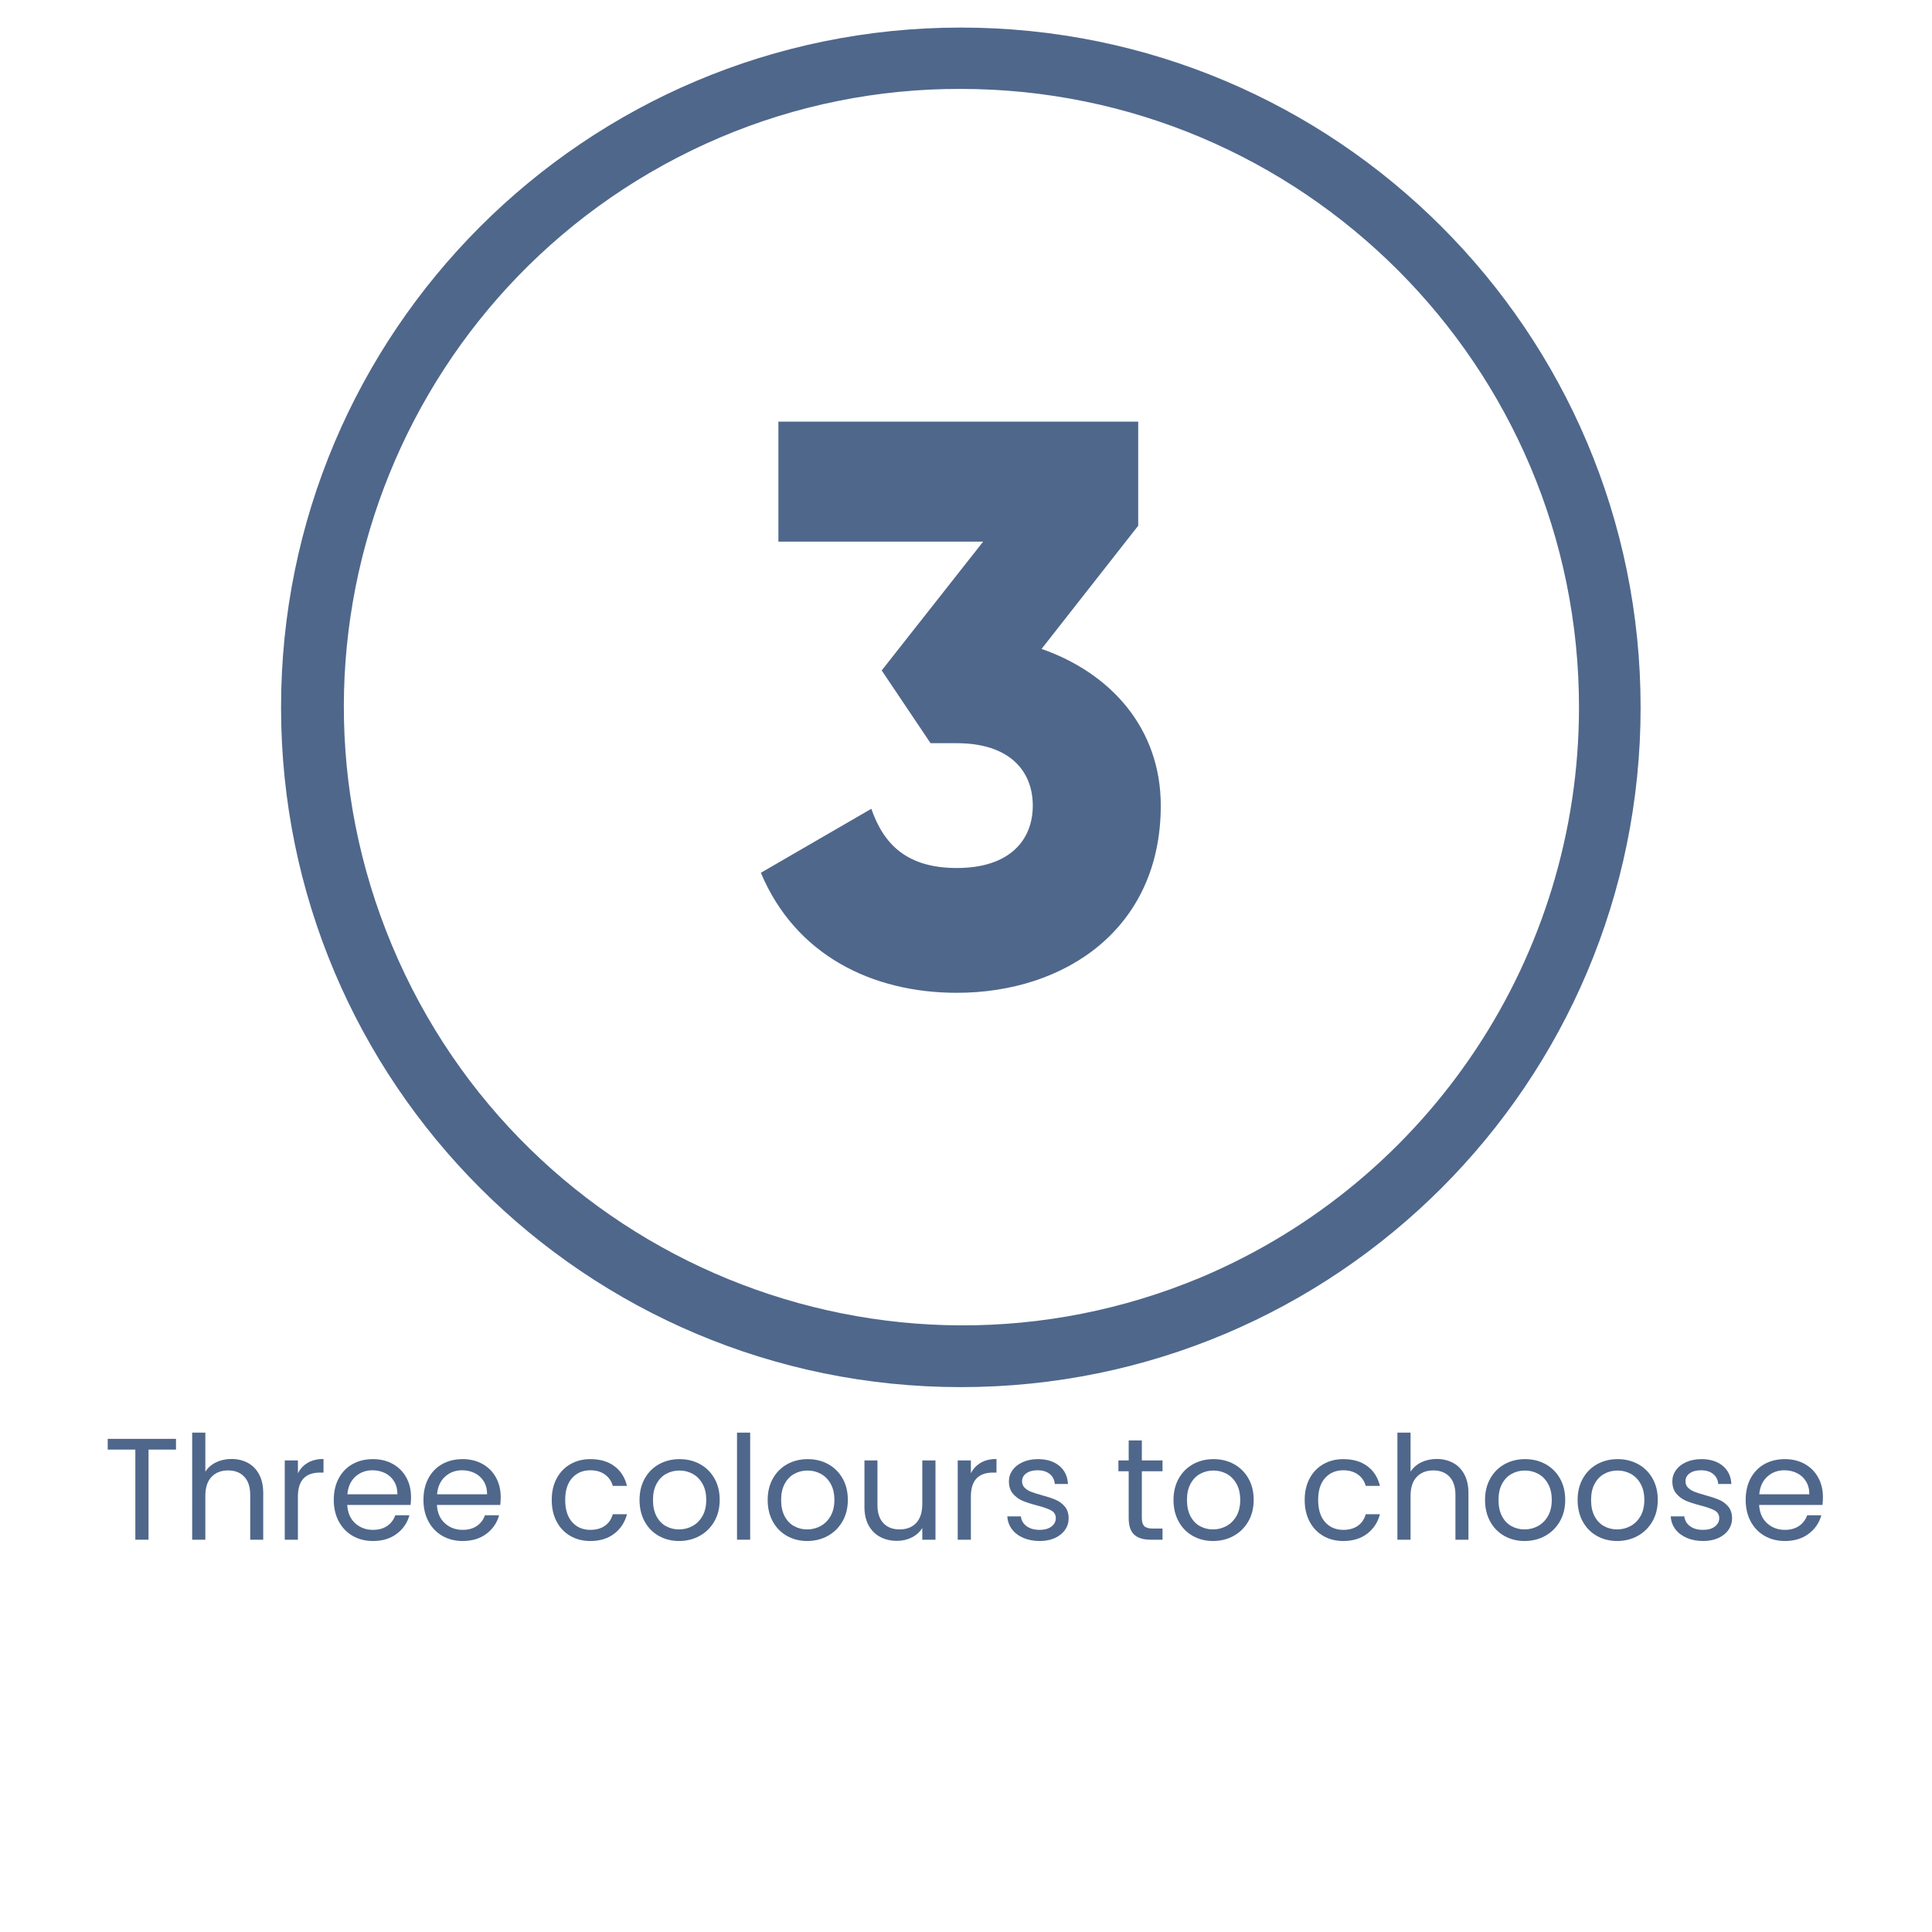
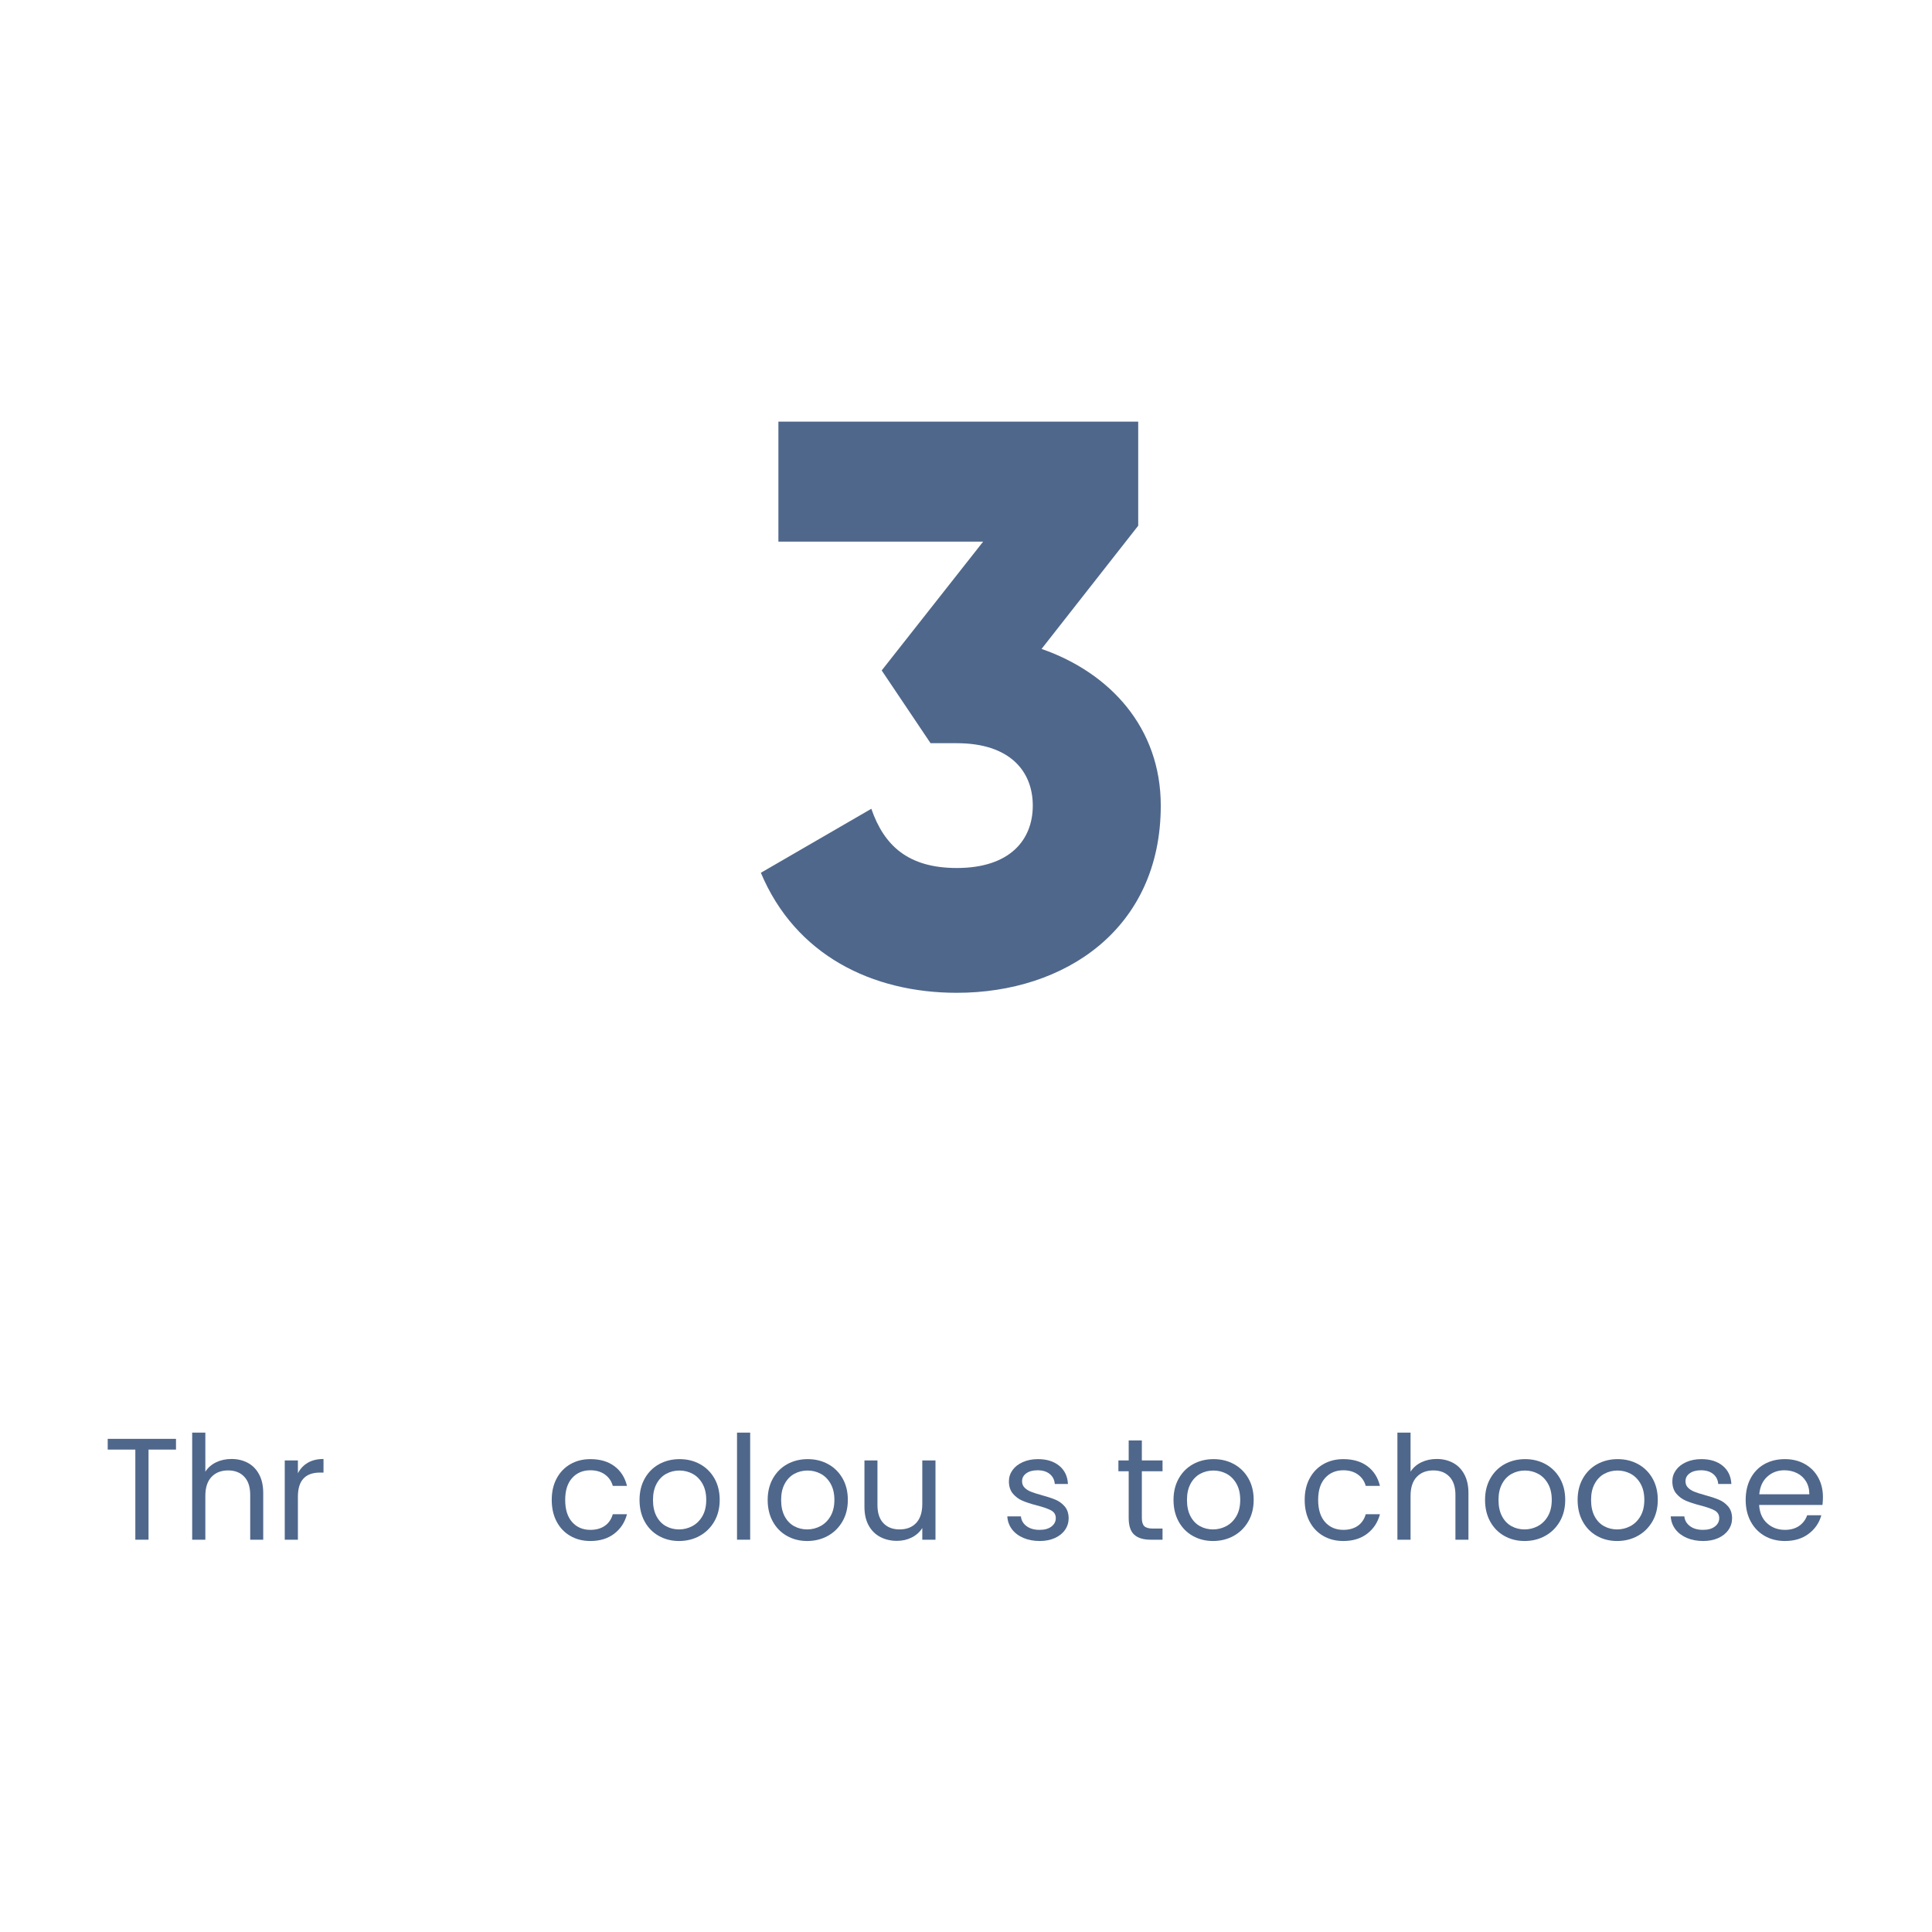
<svg xmlns="http://www.w3.org/2000/svg" version="1.2" preserveAspectRatio="xMidYMid meet" height="1080" viewBox="0 0 810 810" zoomAndPan="magnify" width="1080">
  <defs>
    <clipPath id="fd7d878c42">
-       <path d="M 117.832 11.559 L 687.832 11.559 L 687.832 581.559 L 117.832 581.559 Z M 117.832 11.559" />
-     </clipPath>
+       </clipPath>
  </defs>
  <g id="07ff6137fa">
    <g clip-path="url(#fd7d878c42)" clip-rule="nonzero">
      <path d="M 402.832 37.277 C 546.109 37.387 662.113 153.613 662.004 296.781 C 661.891 400.875 599.66 494.836 503.695 535.469 C 371.66 590.801 219.695 528.566 164.367 396.422 C 109.258 264.832 170.711 113.535 301.855 57.648 C 333.809 44.066 368.207 37.164 402.832 37.277 M 402.832 11.559 C 245.414 11.559 117.832 139.141 117.832 296.559 C 117.832 453.977 245.414 581.559 402.832 581.559 C 560.25 581.559 687.832 453.977 687.832 296.559 C 687.832 139.141 560.25 11.559 402.832 11.559 Z M 402.832 11.559" style="stroke:none;fill-rule:nonzero;fill:#4f678b;fill-opacity:1;" />
    </g>
    <path d="M 486.66 337.75 C 486.66 389.406 446.473 416.238 401.16 416.238 C 365.648 416.238 333.473 400.43 319 365.918 L 365.312 339.086 C 370.656 354.562 380.789 363.914 401.16 363.914 C 423.316 363.914 433 352.223 433 337.75 C 433 323.277 423.316 311.59 401.16 311.59 L 390.141 311.59 L 369.656 281.086 L 412.184 227.09 L 326.348 227.09 L 326.348 176.77 L 477.199 176.77 L 477.199 220.41 L 436.676 272.066 C 465.508 282.086 486.66 305.242 486.66 337.75 Z M 486.66 337.75" style="stroke:none;fill-rule:nonzero;fill:#4f678b;fill-opacity:1;" />
    <g style="fill:#4f678b;fill-opacity:1;">
      <g transform="translate(43.098, 645.527)">
        <path d="M 30.688 -42.281 L 30.688 -37.781 L 19.172 -37.781 L 19.172 0 L 13.641 0 L 13.641 -37.781 L 2.062 -37.781 L 2.062 -42.281 Z M 30.688 -42.281" style="stroke:none" />
      </g>
    </g>
    <g style="fill:#4f678b;fill-opacity:1;">
      <g transform="translate(75.903, 645.527)">
        <path d="M 21.172 -33.844 C 23.68 -33.844 25.945 -33.305 27.969 -32.234 C 29.988 -31.16 31.57 -29.551 32.719 -27.406 C 33.875 -25.27 34.453 -22.664 34.453 -19.594 L 34.453 0 L 29 0 L 29 -18.797 C 29 -22.117 28.164 -24.656 26.5 -26.406 C 24.844 -28.164 22.582 -29.047 19.719 -29.047 C 16.801 -29.047 14.484 -28.133 12.766 -26.312 C 11.047 -24.5 10.188 -21.852 10.188 -18.375 L 10.188 0 L 4.672 0 L 4.672 -44.891 L 10.188 -44.891 L 10.188 -28.516 C 11.281 -30.211 12.785 -31.523 14.703 -32.453 C 16.629 -33.379 18.785 -33.844 21.172 -33.844 Z M 21.172 -33.844" style="stroke:none" />
      </g>
    </g>
    <g style="fill:#4f678b;fill-opacity:1;">
      <g transform="translate(114.711, 645.527)">
        <path d="M 10.188 -27.844 C 11.156 -29.738 12.539 -31.211 14.344 -32.266 C 16.145 -33.316 18.336 -33.844 20.922 -33.844 L 20.922 -28.141 L 19.469 -28.141 C 13.281 -28.141 10.188 -24.785 10.188 -18.078 L 10.188 0 L 4.672 0 L 4.672 -33.234 L 10.188 -33.234 Z M 10.188 -27.844" style="stroke:none" />
      </g>
    </g>
    <g style="fill:#4f678b;fill-opacity:1;">
      <g transform="translate(137.329, 645.527)">
-         <path d="M 35 -17.891 C 35 -16.836 34.938 -15.727 34.812 -14.562 L 8.25 -14.562 C 8.445 -11.281 9.566 -8.719 11.609 -6.875 C 13.648 -5.039 16.129 -4.125 19.047 -4.125 C 21.43 -4.125 23.422 -4.676 25.016 -5.781 C 26.617 -6.895 27.742 -8.383 28.391 -10.25 L 34.328 -10.25 C 33.441 -7.051 31.66 -4.453 28.984 -2.453 C 26.316 -0.453 23.004 0.547 19.047 0.547 C 15.891 0.547 13.066 -0.16 10.578 -1.578 C 8.098 -2.992 6.148 -5.004 4.734 -7.609 C 3.316 -10.223 2.609 -13.25 2.609 -16.688 C 2.609 -20.125 3.297 -23.133 4.672 -25.719 C 6.047 -28.301 7.973 -30.289 10.453 -31.688 C 12.941 -33.082 15.805 -33.781 19.047 -33.781 C 22.203 -33.781 24.992 -33.094 27.422 -31.719 C 29.848 -30.344 31.719 -28.453 33.031 -26.047 C 34.344 -23.641 35 -20.922 35 -17.891 Z M 29.297 -19.047 C 29.297 -21.148 28.828 -22.957 27.891 -24.469 C 26.961 -25.988 25.703 -27.141 24.109 -27.922 C 22.516 -28.711 20.742 -29.109 18.797 -29.109 C 16.016 -29.109 13.641 -28.219 11.672 -26.438 C 9.711 -24.664 8.594 -22.203 8.312 -19.047 Z M 29.297 -19.047" style="stroke:none" />
-       </g>
+         </g>
    </g>
    <g style="fill:#4f678b;fill-opacity:1;">
      <g transform="translate(174.924, 645.527)">
-         <path d="M 35 -17.891 C 35 -16.836 34.938 -15.727 34.812 -14.562 L 8.25 -14.562 C 8.445 -11.281 9.566 -8.719 11.609 -6.875 C 13.648 -5.039 16.129 -4.125 19.047 -4.125 C 21.43 -4.125 23.422 -4.676 25.016 -5.781 C 26.617 -6.895 27.742 -8.383 28.391 -10.25 L 34.328 -10.25 C 33.441 -7.051 31.66 -4.453 28.984 -2.453 C 26.316 -0.453 23.004 0.547 19.047 0.547 C 15.891 0.547 13.066 -0.16 10.578 -1.578 C 8.098 -2.992 6.148 -5.004 4.734 -7.609 C 3.316 -10.223 2.609 -13.25 2.609 -16.688 C 2.609 -20.125 3.297 -23.133 4.672 -25.719 C 6.047 -28.301 7.973 -30.289 10.453 -31.688 C 12.941 -33.082 15.805 -33.781 19.047 -33.781 C 22.203 -33.781 24.992 -33.094 27.422 -31.719 C 29.848 -30.344 31.719 -28.453 33.031 -26.047 C 34.344 -23.641 35 -20.922 35 -17.891 Z M 29.297 -19.047 C 29.297 -21.148 28.828 -22.957 27.891 -24.469 C 26.961 -25.988 25.703 -27.141 24.109 -27.922 C 22.516 -28.711 20.742 -29.109 18.797 -29.109 C 16.016 -29.109 13.641 -28.219 11.672 -26.438 C 9.711 -24.664 8.594 -22.203 8.312 -19.047 Z M 29.297 -19.047" style="stroke:none" />
-       </g>
+         </g>
    </g>
    <g style="fill:#4f678b;fill-opacity:1;">
      <g transform="translate(212.52, 645.527)">
        <path d="" style="stroke:none" />
      </g>
    </g>
    <g style="fill:#4f678b;fill-opacity:1;">
      <g transform="translate(228.71, 645.527)">
        <path d="M 2.609 -16.688 C 2.609 -20.125 3.297 -23.125 4.672 -25.688 C 6.047 -28.258 7.957 -30.25 10.406 -31.656 C 12.852 -33.07 15.648 -33.781 18.797 -33.781 C 22.891 -33.781 26.258 -32.789 28.906 -30.812 C 31.551 -28.832 33.301 -26.082 34.156 -22.562 L 28.203 -22.562 C 27.641 -24.582 26.535 -26.176 24.891 -27.344 C 23.254 -28.52 21.223 -29.109 18.797 -29.109 C 15.648 -29.109 13.102 -28.023 11.156 -25.859 C 9.219 -23.703 8.25 -20.645 8.25 -16.688 C 8.25 -12.676 9.219 -9.578 11.156 -7.391 C 13.102 -5.211 15.648 -4.125 18.797 -4.125 C 21.223 -4.125 23.242 -4.688 24.859 -5.812 C 26.484 -6.945 27.598 -8.566 28.203 -10.672 L 34.156 -10.672 C 33.258 -7.273 31.477 -4.555 28.812 -2.516 C 26.145 -0.473 22.805 0.547 18.797 0.547 C 15.648 0.547 12.852 -0.16 10.406 -1.578 C 7.957 -2.992 6.047 -4.992 4.672 -7.578 C 3.297 -10.172 2.609 -13.207 2.609 -16.688 Z M 2.609 -16.688" style="stroke:none" />
      </g>
    </g>
    <g style="fill:#4f678b;fill-opacity:1;">
      <g transform="translate(265.517, 645.527)">
        <path d="M 19.172 0.547 C 16.055 0.547 13.234 -0.16 10.703 -1.578 C 8.18 -2.992 6.203 -5.004 4.766 -7.609 C 3.328 -10.223 2.609 -13.25 2.609 -16.688 C 2.609 -20.082 3.344 -23.082 4.812 -25.688 C 6.289 -28.289 8.301 -30.289 10.844 -31.688 C 13.395 -33.082 16.25 -33.781 19.406 -33.781 C 22.562 -33.781 25.41 -33.082 27.953 -31.688 C 30.504 -30.289 32.52 -28.301 34 -25.719 C 35.477 -23.133 36.219 -20.125 36.219 -16.688 C 36.219 -13.25 35.457 -10.223 33.938 -7.609 C 32.414 -5.004 30.363 -2.992 27.781 -1.578 C 25.195 -0.16 22.328 0.547 19.172 0.547 Z M 19.172 -4.312 C 21.148 -4.312 23.008 -4.773 24.75 -5.703 C 26.488 -6.629 27.895 -8.02 28.969 -9.875 C 30.039 -11.738 30.578 -14.008 30.578 -16.688 C 30.578 -19.352 30.051 -21.613 29 -23.469 C 27.945 -25.332 26.57 -26.719 24.875 -27.625 C 23.176 -28.539 21.332 -29 19.344 -29 C 17.32 -29 15.473 -28.539 13.797 -27.625 C 12.117 -26.719 10.773 -25.332 9.766 -23.469 C 8.754 -21.613 8.25 -19.352 8.25 -16.688 C 8.25 -13.969 8.742 -11.676 9.734 -9.812 C 10.723 -7.957 12.047 -6.578 13.703 -5.672 C 15.359 -4.766 17.18 -4.312 19.172 -4.312 Z M 19.172 -4.312" style="stroke:none" />
      </g>
    </g>
    <g style="fill:#4f678b;fill-opacity:1;">
      <g transform="translate(304.325, 645.527)">
        <path d="M 10.188 -44.891 L 10.188 0 L 4.672 0 L 4.672 -44.891 Z M 10.188 -44.891" style="stroke:none" />
      </g>
    </g>
    <g style="fill:#4f678b;fill-opacity:1;">
      <g transform="translate(319.242, 645.527)">
        <path d="M 19.172 0.547 C 16.055 0.547 13.234 -0.16 10.703 -1.578 C 8.18 -2.992 6.203 -5.004 4.766 -7.609 C 3.328 -10.223 2.609 -13.25 2.609 -16.688 C 2.609 -20.082 3.344 -23.082 4.812 -25.688 C 6.289 -28.289 8.301 -30.289 10.844 -31.688 C 13.395 -33.082 16.25 -33.781 19.406 -33.781 C 22.562 -33.781 25.41 -33.082 27.953 -31.688 C 30.504 -30.289 32.52 -28.301 34 -25.719 C 35.477 -23.133 36.219 -20.125 36.219 -16.688 C 36.219 -13.25 35.457 -10.223 33.938 -7.609 C 32.414 -5.004 30.363 -2.992 27.781 -1.578 C 25.195 -0.16 22.328 0.547 19.172 0.547 Z M 19.172 -4.312 C 21.148 -4.312 23.008 -4.773 24.75 -5.703 C 26.488 -6.629 27.895 -8.02 28.969 -9.875 C 30.039 -11.738 30.578 -14.008 30.578 -16.688 C 30.578 -19.352 30.051 -21.613 29 -23.469 C 27.945 -25.332 26.57 -26.719 24.875 -27.625 C 23.176 -28.539 21.332 -29 19.344 -29 C 17.32 -29 15.473 -28.539 13.797 -27.625 C 12.117 -26.719 10.773 -25.332 9.766 -23.469 C 8.754 -21.613 8.25 -19.352 8.25 -16.688 C 8.25 -13.969 8.742 -11.676 9.734 -9.812 C 10.723 -7.957 12.047 -6.578 13.703 -5.672 C 15.359 -4.766 17.18 -4.312 19.172 -4.312 Z M 19.172 -4.312" style="stroke:none" />
      </g>
    </g>
    <g style="fill:#4f678b;fill-opacity:1;">
      <g transform="translate(358.05, 645.527)">
        <path d="M 34.156 -33.234 L 34.156 0 L 28.625 0 L 28.625 -4.906 C 27.57 -3.207 26.102 -1.883 24.219 -0.938 C 22.344 0.008 20.273 0.484 18.016 0.484 C 15.43 0.484 13.109 -0.051 11.047 -1.125 C 8.984 -2.195 7.352 -3.801 6.156 -5.938 C 4.969 -8.082 4.375 -10.691 4.375 -13.766 L 4.375 -33.234 L 9.828 -33.234 L 9.828 -14.5 C 9.828 -11.219 10.656 -8.695 12.312 -6.938 C 13.969 -5.188 16.234 -4.312 19.109 -4.312 C 22.055 -4.312 24.379 -5.219 26.078 -7.031 C 27.773 -8.852 28.625 -11.504 28.625 -14.984 L 28.625 -33.234 Z M 34.156 -33.234" style="stroke:none" />
      </g>
    </g>
    <g style="fill:#4f678b;fill-opacity:1;">
      <g transform="translate(396.858, 645.527)">
-         <path d="M 10.188 -27.844 C 11.156 -29.738 12.539 -31.211 14.344 -32.266 C 16.145 -33.316 18.336 -33.844 20.922 -33.844 L 20.922 -28.141 L 19.469 -28.141 C 13.281 -28.141 10.188 -24.785 10.188 -18.078 L 10.188 0 L 4.672 0 L 4.672 -33.234 L 10.188 -33.234 Z M 10.188 -27.844" style="stroke:none" />
-       </g>
+         </g>
    </g>
    <g style="fill:#4f678b;fill-opacity:1;">
      <g transform="translate(419.476, 645.527)">
        <path d="M 16.438 0.547 C 13.883 0.547 11.598 0.113 9.578 -0.75 C 7.555 -1.625 5.957 -2.836 4.781 -4.391 C 3.613 -5.953 2.969 -7.742 2.844 -9.766 L 8.547 -9.766 C 8.711 -8.109 9.492 -6.754 10.891 -5.703 C 12.285 -4.648 14.113 -4.125 16.375 -4.125 C 18.477 -4.125 20.133 -4.586 21.344 -5.516 C 22.562 -6.453 23.172 -7.625 23.172 -9.031 C 23.172 -10.488 22.52 -11.57 21.219 -12.281 C 19.926 -12.988 17.926 -13.688 15.219 -14.375 C 12.758 -15.02 10.75 -15.676 9.188 -16.344 C 7.633 -17.008 6.301 -18 5.188 -19.312 C 4.07 -20.633 3.516 -22.363 3.516 -24.5 C 3.516 -26.195 4.02 -27.754 5.031 -29.172 C 6.039 -30.586 7.473 -31.707 9.328 -32.531 C 11.191 -33.363 13.316 -33.781 15.703 -33.781 C 19.391 -33.781 22.363 -32.848 24.625 -30.984 C 26.883 -29.129 28.098 -26.586 28.266 -23.359 L 22.75 -23.359 C 22.625 -25.086 21.926 -26.477 20.656 -27.531 C 19.383 -28.582 17.676 -29.109 15.531 -29.109 C 13.551 -29.109 11.973 -28.68 10.797 -27.828 C 9.617 -26.984 9.031 -25.875 9.031 -24.5 C 9.031 -23.414 9.383 -22.52 10.094 -21.812 C 10.801 -21.102 11.691 -20.535 12.766 -20.109 C 13.836 -19.68 15.32 -19.207 17.219 -18.688 C 19.613 -18.039 21.555 -17.398 23.047 -16.766 C 24.547 -16.141 25.832 -15.203 26.906 -13.953 C 27.977 -12.703 28.531 -11.062 28.562 -9.031 C 28.562 -7.219 28.055 -5.582 27.047 -4.125 C 26.035 -2.664 24.609 -1.52 22.766 -0.688 C 20.93 0.133 18.82 0.547 16.438 0.547 Z M 16.438 0.547" style="stroke:none" />
      </g>
    </g>
    <g style="fill:#4f678b;fill-opacity:1;">
      <g transform="translate(451.129, 645.527)">
        <path d="" style="stroke:none" />
      </g>
    </g>
    <g style="fill:#4f678b;fill-opacity:1;">
      <g transform="translate(467.319, 645.527)">
        <path d="M 11.406 -28.688 L 11.406 -9.094 C 11.406 -7.477 11.75 -6.336 12.438 -5.672 C 13.125 -5.004 14.316 -4.672 16.016 -4.672 L 20.078 -4.672 L 20.078 0 L 15.109 0 C 12.035 0 9.727 -0.707 8.188 -2.125 C 6.656 -3.539 5.891 -5.863 5.891 -9.094 L 5.891 -28.688 L 1.578 -28.688 L 1.578 -33.234 L 5.891 -33.234 L 5.891 -41.609 L 11.406 -41.609 L 11.406 -33.234 L 20.078 -33.234 L 20.078 -28.688 Z M 11.406 -28.688" style="stroke:none" />
      </g>
    </g>
    <g style="fill:#4f678b;fill-opacity:1;">
      <g transform="translate(489.391, 645.527)">
        <path d="M 19.172 0.547 C 16.055 0.547 13.234 -0.16 10.703 -1.578 C 8.18 -2.992 6.203 -5.004 4.766 -7.609 C 3.328 -10.223 2.609 -13.25 2.609 -16.688 C 2.609 -20.082 3.344 -23.082 4.812 -25.688 C 6.289 -28.289 8.301 -30.289 10.844 -31.688 C 13.395 -33.082 16.25 -33.781 19.406 -33.781 C 22.562 -33.781 25.41 -33.082 27.953 -31.688 C 30.504 -30.289 32.52 -28.301 34 -25.719 C 35.477 -23.133 36.219 -20.125 36.219 -16.688 C 36.219 -13.25 35.457 -10.223 33.938 -7.609 C 32.414 -5.004 30.363 -2.992 27.781 -1.578 C 25.195 -0.16 22.328 0.547 19.172 0.547 Z M 19.172 -4.312 C 21.148 -4.312 23.008 -4.773 24.75 -5.703 C 26.488 -6.629 27.895 -8.02 28.969 -9.875 C 30.039 -11.738 30.578 -14.008 30.578 -16.688 C 30.578 -19.352 30.051 -21.613 29 -23.469 C 27.945 -25.332 26.57 -26.719 24.875 -27.625 C 23.176 -28.539 21.332 -29 19.344 -29 C 17.32 -29 15.473 -28.539 13.797 -27.625 C 12.117 -26.719 10.773 -25.332 9.766 -23.469 C 8.754 -21.613 8.25 -19.352 8.25 -16.688 C 8.25 -13.969 8.742 -11.676 9.734 -9.812 C 10.723 -7.957 12.047 -6.578 13.703 -5.672 C 15.359 -4.766 17.18 -4.312 19.172 -4.312 Z M 19.172 -4.312" style="stroke:none" />
      </g>
    </g>
    <g style="fill:#4f678b;fill-opacity:1;">
      <g transform="translate(528.2, 645.527)">
        <path d="" style="stroke:none" />
      </g>
    </g>
    <g style="fill:#4f678b;fill-opacity:1;">
      <g transform="translate(544.39, 645.527)">
        <path d="M 2.609 -16.688 C 2.609 -20.125 3.297 -23.125 4.672 -25.688 C 6.047 -28.258 7.957 -30.25 10.406 -31.656 C 12.852 -33.07 15.648 -33.781 18.797 -33.781 C 22.891 -33.781 26.258 -32.789 28.906 -30.812 C 31.551 -28.832 33.301 -26.082 34.156 -22.562 L 28.203 -22.562 C 27.641 -24.582 26.535 -26.176 24.891 -27.344 C 23.254 -28.52 21.223 -29.109 18.797 -29.109 C 15.648 -29.109 13.102 -28.023 11.156 -25.859 C 9.219 -23.703 8.25 -20.645 8.25 -16.688 C 8.25 -12.676 9.219 -9.578 11.156 -7.391 C 13.102 -5.211 15.648 -4.125 18.797 -4.125 C 21.223 -4.125 23.242 -4.688 24.859 -5.812 C 26.484 -6.945 27.598 -8.566 28.203 -10.672 L 34.156 -10.672 C 33.258 -7.273 31.477 -4.555 28.812 -2.516 C 26.145 -0.473 22.805 0.547 18.797 0.547 C 15.648 0.547 12.852 -0.16 10.406 -1.578 C 7.957 -2.992 6.047 -4.992 4.672 -7.578 C 3.297 -10.172 2.609 -13.207 2.609 -16.688 Z M 2.609 -16.688" style="stroke:none" />
      </g>
    </g>
    <g style="fill:#4f678b;fill-opacity:1;">
      <g transform="translate(581.197, 645.527)">
        <path d="M 21.172 -33.844 C 23.68 -33.844 25.945 -33.305 27.969 -32.234 C 29.988 -31.16 31.57 -29.551 32.719 -27.406 C 33.875 -25.27 34.453 -22.664 34.453 -19.594 L 34.453 0 L 29 0 L 29 -18.797 C 29 -22.117 28.164 -24.656 26.5 -26.406 C 24.844 -28.164 22.582 -29.047 19.719 -29.047 C 16.801 -29.047 14.484 -28.133 12.766 -26.312 C 11.047 -24.5 10.188 -21.852 10.188 -18.375 L 10.188 0 L 4.672 0 L 4.672 -44.891 L 10.188 -44.891 L 10.188 -28.516 C 11.281 -30.211 12.785 -31.523 14.703 -32.453 C 16.629 -33.379 18.785 -33.844 21.172 -33.844 Z M 21.172 -33.844" style="stroke:none" />
      </g>
    </g>
    <g style="fill:#4f678b;fill-opacity:1;">
      <g transform="translate(620.005, 645.527)">
        <path d="M 19.172 0.547 C 16.055 0.547 13.234 -0.16 10.703 -1.578 C 8.18 -2.992 6.203 -5.004 4.766 -7.609 C 3.328 -10.223 2.609 -13.25 2.609 -16.688 C 2.609 -20.082 3.344 -23.082 4.812 -25.688 C 6.289 -28.289 8.301 -30.289 10.844 -31.688 C 13.395 -33.082 16.25 -33.781 19.406 -33.781 C 22.562 -33.781 25.41 -33.082 27.953 -31.688 C 30.504 -30.289 32.52 -28.301 34 -25.719 C 35.477 -23.133 36.219 -20.125 36.219 -16.688 C 36.219 -13.25 35.457 -10.223 33.938 -7.609 C 32.414 -5.004 30.363 -2.992 27.781 -1.578 C 25.195 -0.16 22.328 0.547 19.172 0.547 Z M 19.172 -4.312 C 21.148 -4.312 23.008 -4.773 24.75 -5.703 C 26.488 -6.629 27.895 -8.02 28.969 -9.875 C 30.039 -11.738 30.578 -14.008 30.578 -16.688 C 30.578 -19.352 30.051 -21.613 29 -23.469 C 27.945 -25.332 26.57 -26.719 24.875 -27.625 C 23.176 -28.539 21.332 -29 19.344 -29 C 17.32 -29 15.473 -28.539 13.797 -27.625 C 12.117 -26.719 10.773 -25.332 9.766 -23.469 C 8.754 -21.613 8.25 -19.352 8.25 -16.688 C 8.25 -13.969 8.742 -11.676 9.734 -9.812 C 10.723 -7.957 12.047 -6.578 13.703 -5.672 C 15.359 -4.766 17.18 -4.312 19.172 -4.312 Z M 19.172 -4.312" style="stroke:none" />
      </g>
    </g>
    <g style="fill:#4f678b;fill-opacity:1;">
      <g transform="translate(658.813, 645.527)">
        <path d="M 19.172 0.547 C 16.055 0.547 13.234 -0.16 10.703 -1.578 C 8.18 -2.992 6.203 -5.004 4.766 -7.609 C 3.328 -10.223 2.609 -13.25 2.609 -16.688 C 2.609 -20.082 3.344 -23.082 4.812 -25.688 C 6.289 -28.289 8.301 -30.289 10.844 -31.688 C 13.395 -33.082 16.25 -33.781 19.406 -33.781 C 22.562 -33.781 25.41 -33.082 27.953 -31.688 C 30.504 -30.289 32.52 -28.301 34 -25.719 C 35.477 -23.133 36.219 -20.125 36.219 -16.688 C 36.219 -13.25 35.457 -10.223 33.938 -7.609 C 32.414 -5.004 30.363 -2.992 27.781 -1.578 C 25.195 -0.16 22.328 0.547 19.172 0.547 Z M 19.172 -4.312 C 21.148 -4.312 23.008 -4.773 24.75 -5.703 C 26.488 -6.629 27.895 -8.02 28.969 -9.875 C 30.039 -11.738 30.578 -14.008 30.578 -16.688 C 30.578 -19.352 30.051 -21.613 29 -23.469 C 27.945 -25.332 26.57 -26.719 24.875 -27.625 C 23.176 -28.539 21.332 -29 19.344 -29 C 17.32 -29 15.473 -28.539 13.797 -27.625 C 12.117 -26.719 10.773 -25.332 9.766 -23.469 C 8.754 -21.613 8.25 -19.352 8.25 -16.688 C 8.25 -13.969 8.742 -11.676 9.734 -9.812 C 10.723 -7.957 12.047 -6.578 13.703 -5.672 C 15.359 -4.766 17.18 -4.312 19.172 -4.312 Z M 19.172 -4.312" style="stroke:none" />
      </g>
    </g>
    <g style="fill:#4f678b;fill-opacity:1;">
      <g transform="translate(697.621, 645.527)">
        <path d="M 16.438 0.547 C 13.883 0.547 11.598 0.113 9.578 -0.75 C 7.555 -1.625 5.957 -2.836 4.781 -4.391 C 3.613 -5.953 2.969 -7.742 2.844 -9.766 L 8.547 -9.766 C 8.711 -8.109 9.492 -6.754 10.891 -5.703 C 12.285 -4.648 14.113 -4.125 16.375 -4.125 C 18.477 -4.125 20.133 -4.586 21.344 -5.516 C 22.562 -6.453 23.172 -7.625 23.172 -9.031 C 23.172 -10.488 22.52 -11.57 21.219 -12.281 C 19.926 -12.988 17.926 -13.688 15.219 -14.375 C 12.758 -15.02 10.75 -15.676 9.188 -16.344 C 7.633 -17.008 6.301 -18 5.188 -19.312 C 4.07 -20.633 3.516 -22.363 3.516 -24.5 C 3.516 -26.195 4.02 -27.754 5.031 -29.172 C 6.039 -30.586 7.473 -31.707 9.328 -32.531 C 11.191 -33.363 13.316 -33.781 15.703 -33.781 C 19.391 -33.781 22.363 -32.848 24.625 -30.984 C 26.883 -29.129 28.098 -26.586 28.266 -23.359 L 22.75 -23.359 C 22.625 -25.086 21.926 -26.477 20.656 -27.531 C 19.383 -28.582 17.676 -29.109 15.531 -29.109 C 13.551 -29.109 11.973 -28.68 10.797 -27.828 C 9.617 -26.984 9.031 -25.875 9.031 -24.5 C 9.031 -23.414 9.383 -22.52 10.094 -21.812 C 10.801 -21.102 11.691 -20.535 12.766 -20.109 C 13.836 -19.68 15.32 -19.207 17.219 -18.688 C 19.613 -18.039 21.555 -17.398 23.047 -16.766 C 24.547 -16.141 25.832 -15.203 26.906 -13.953 C 27.977 -12.703 28.531 -11.062 28.562 -9.031 C 28.562 -7.219 28.055 -5.582 27.047 -4.125 C 26.035 -2.664 24.609 -1.52 22.766 -0.688 C 20.93 0.133 18.82 0.547 16.438 0.547 Z M 16.438 0.547" style="stroke:none" />
      </g>
    </g>
    <g style="fill:#4f678b;fill-opacity:1;">
      <g transform="translate(729.274, 645.527)">
        <path d="M 35 -17.891 C 35 -16.836 34.938 -15.727 34.812 -14.562 L 8.25 -14.562 C 8.445 -11.281 9.566 -8.719 11.609 -6.875 C 13.648 -5.039 16.129 -4.125 19.047 -4.125 C 21.43 -4.125 23.422 -4.676 25.016 -5.781 C 26.617 -6.895 27.742 -8.383 28.391 -10.25 L 34.328 -10.25 C 33.441 -7.051 31.66 -4.453 28.984 -2.453 C 26.316 -0.453 23.004 0.547 19.047 0.547 C 15.891 0.547 13.066 -0.16 10.578 -1.578 C 8.098 -2.992 6.148 -5.004 4.734 -7.609 C 3.316 -10.223 2.609 -13.25 2.609 -16.688 C 2.609 -20.125 3.297 -23.133 4.672 -25.719 C 6.047 -28.301 7.973 -30.289 10.453 -31.688 C 12.941 -33.082 15.805 -33.781 19.047 -33.781 C 22.203 -33.781 24.992 -33.094 27.422 -31.719 C 29.848 -30.344 31.719 -28.453 33.031 -26.047 C 34.344 -23.641 35 -20.922 35 -17.891 Z M 29.297 -19.047 C 29.297 -21.148 28.828 -22.957 27.891 -24.469 C 26.961 -25.988 25.703 -27.141 24.109 -27.922 C 22.516 -28.711 20.742 -29.109 18.797 -29.109 C 16.016 -29.109 13.641 -28.219 11.672 -26.438 C 9.711 -24.664 8.594 -22.203 8.312 -19.047 Z M 29.297 -19.047" style="stroke:none" />
      </g>
    </g>
  </g>
</svg>